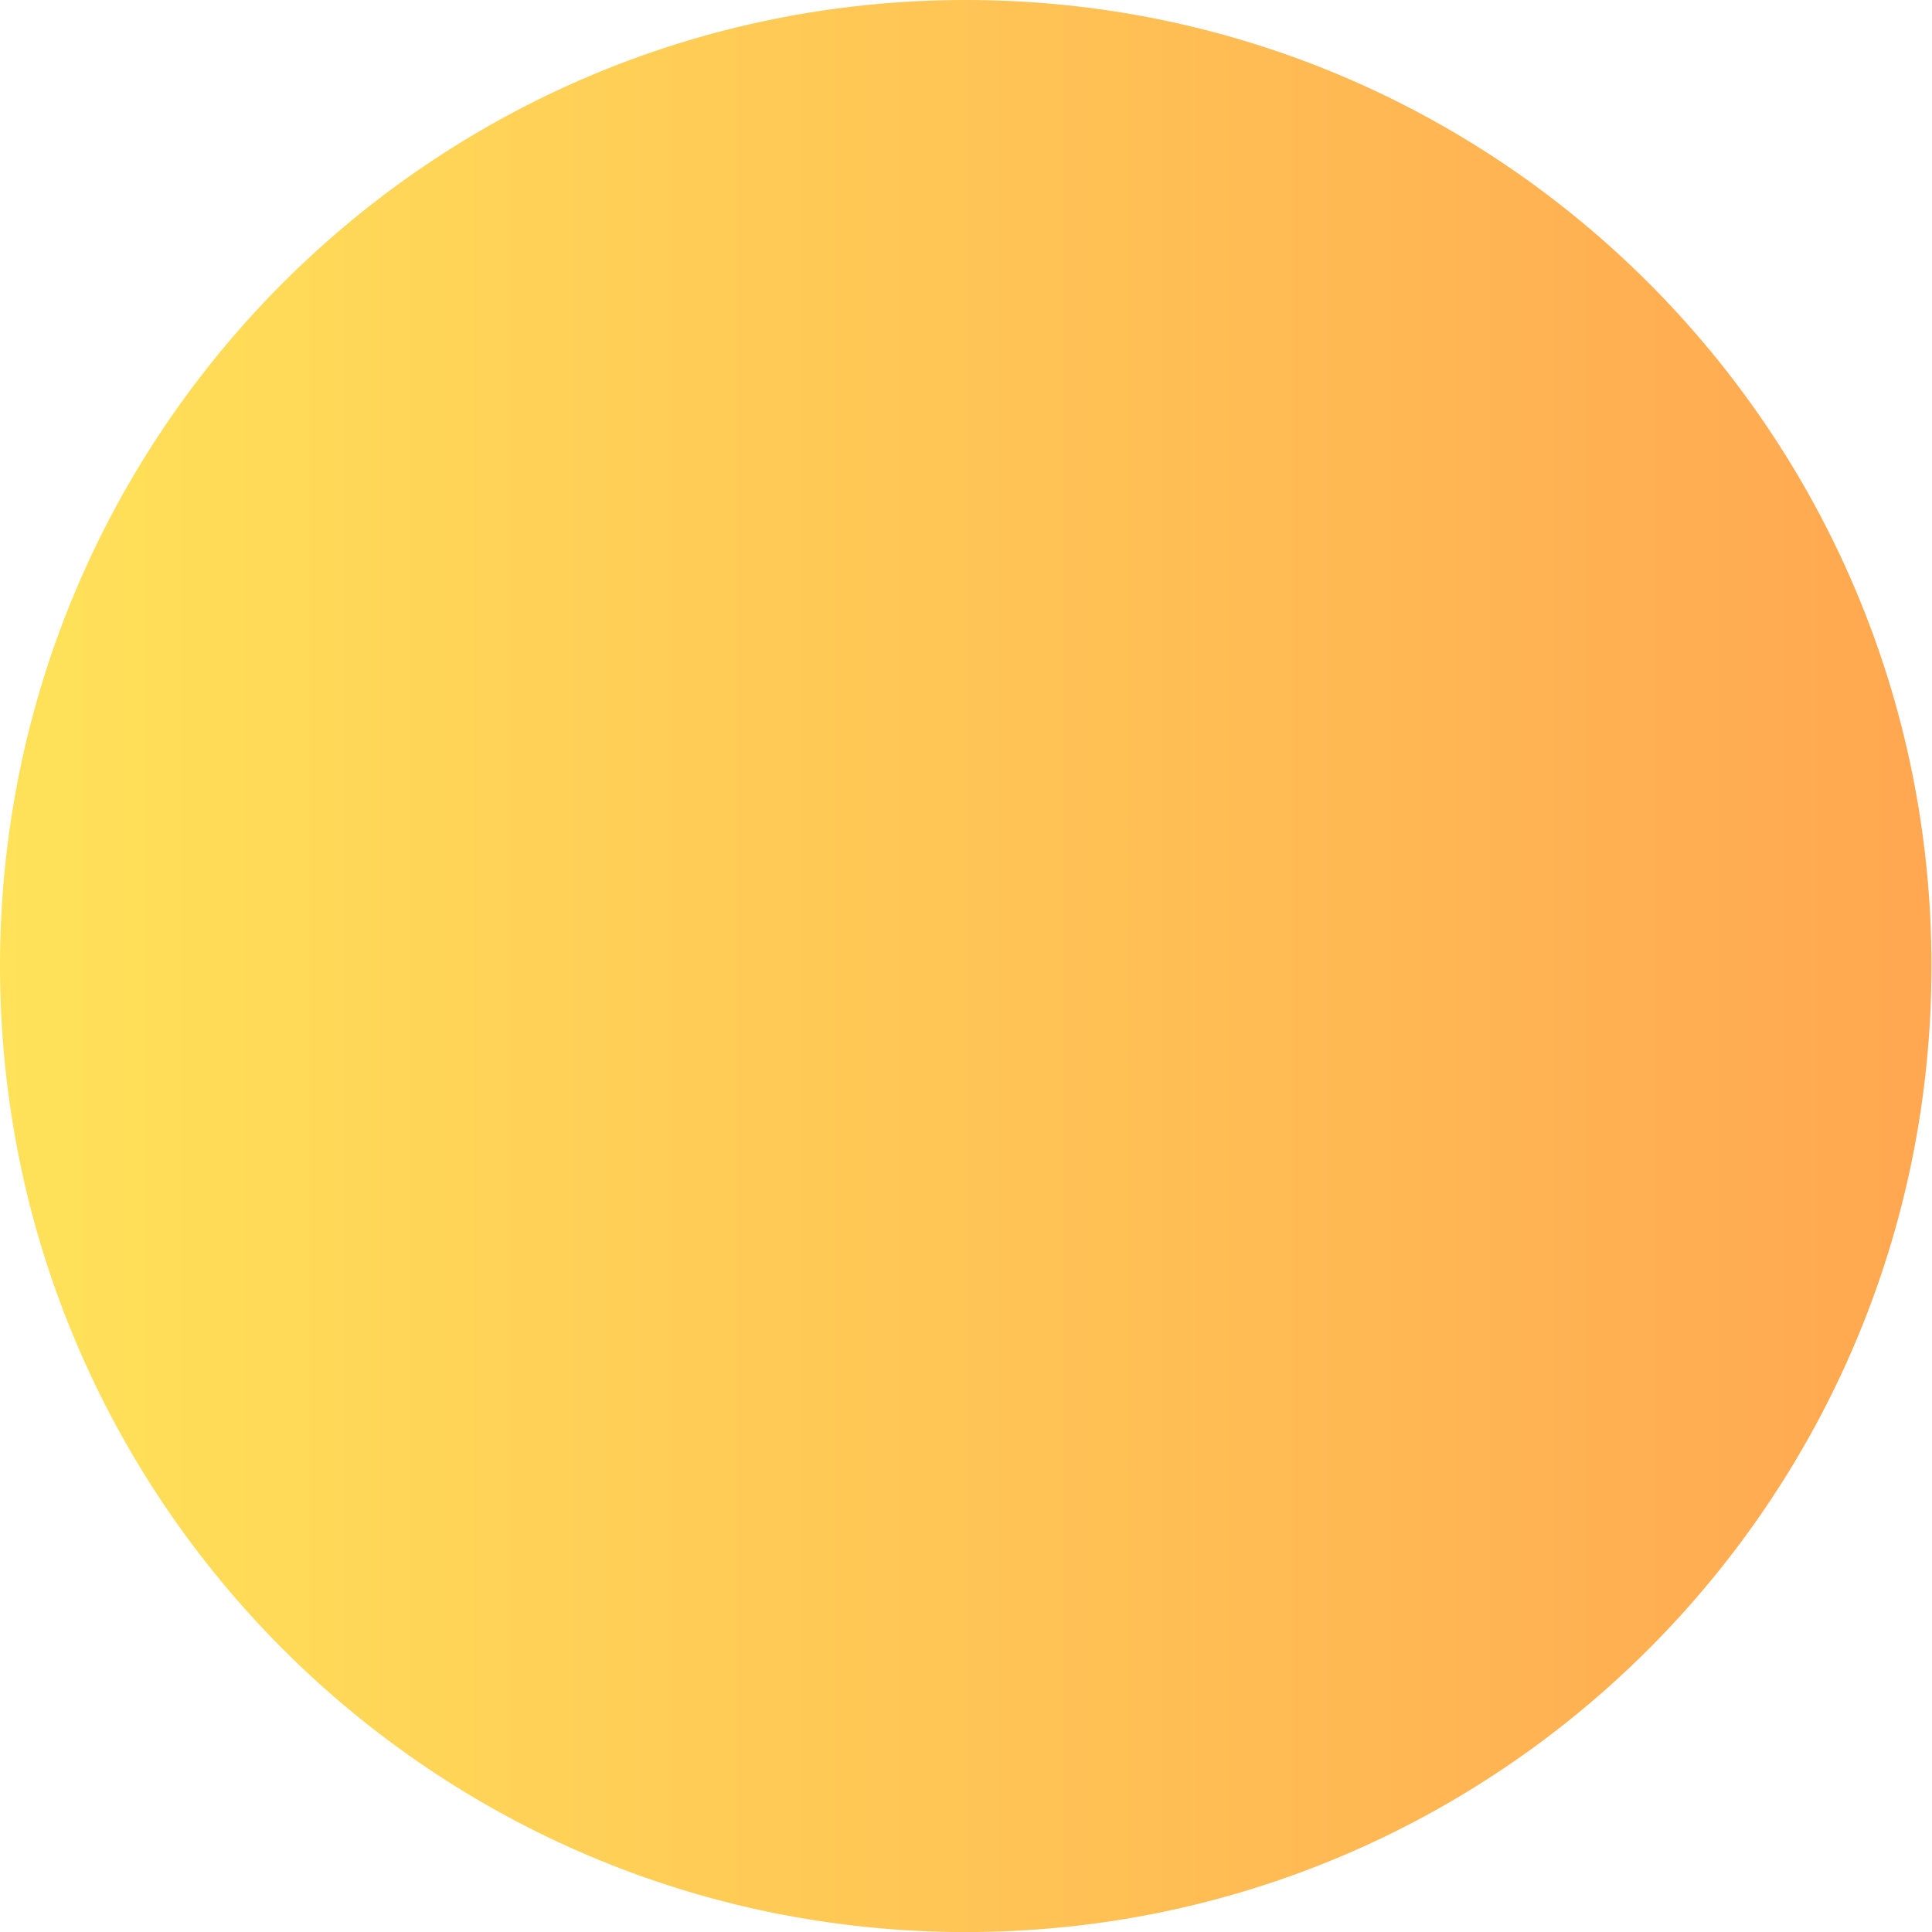
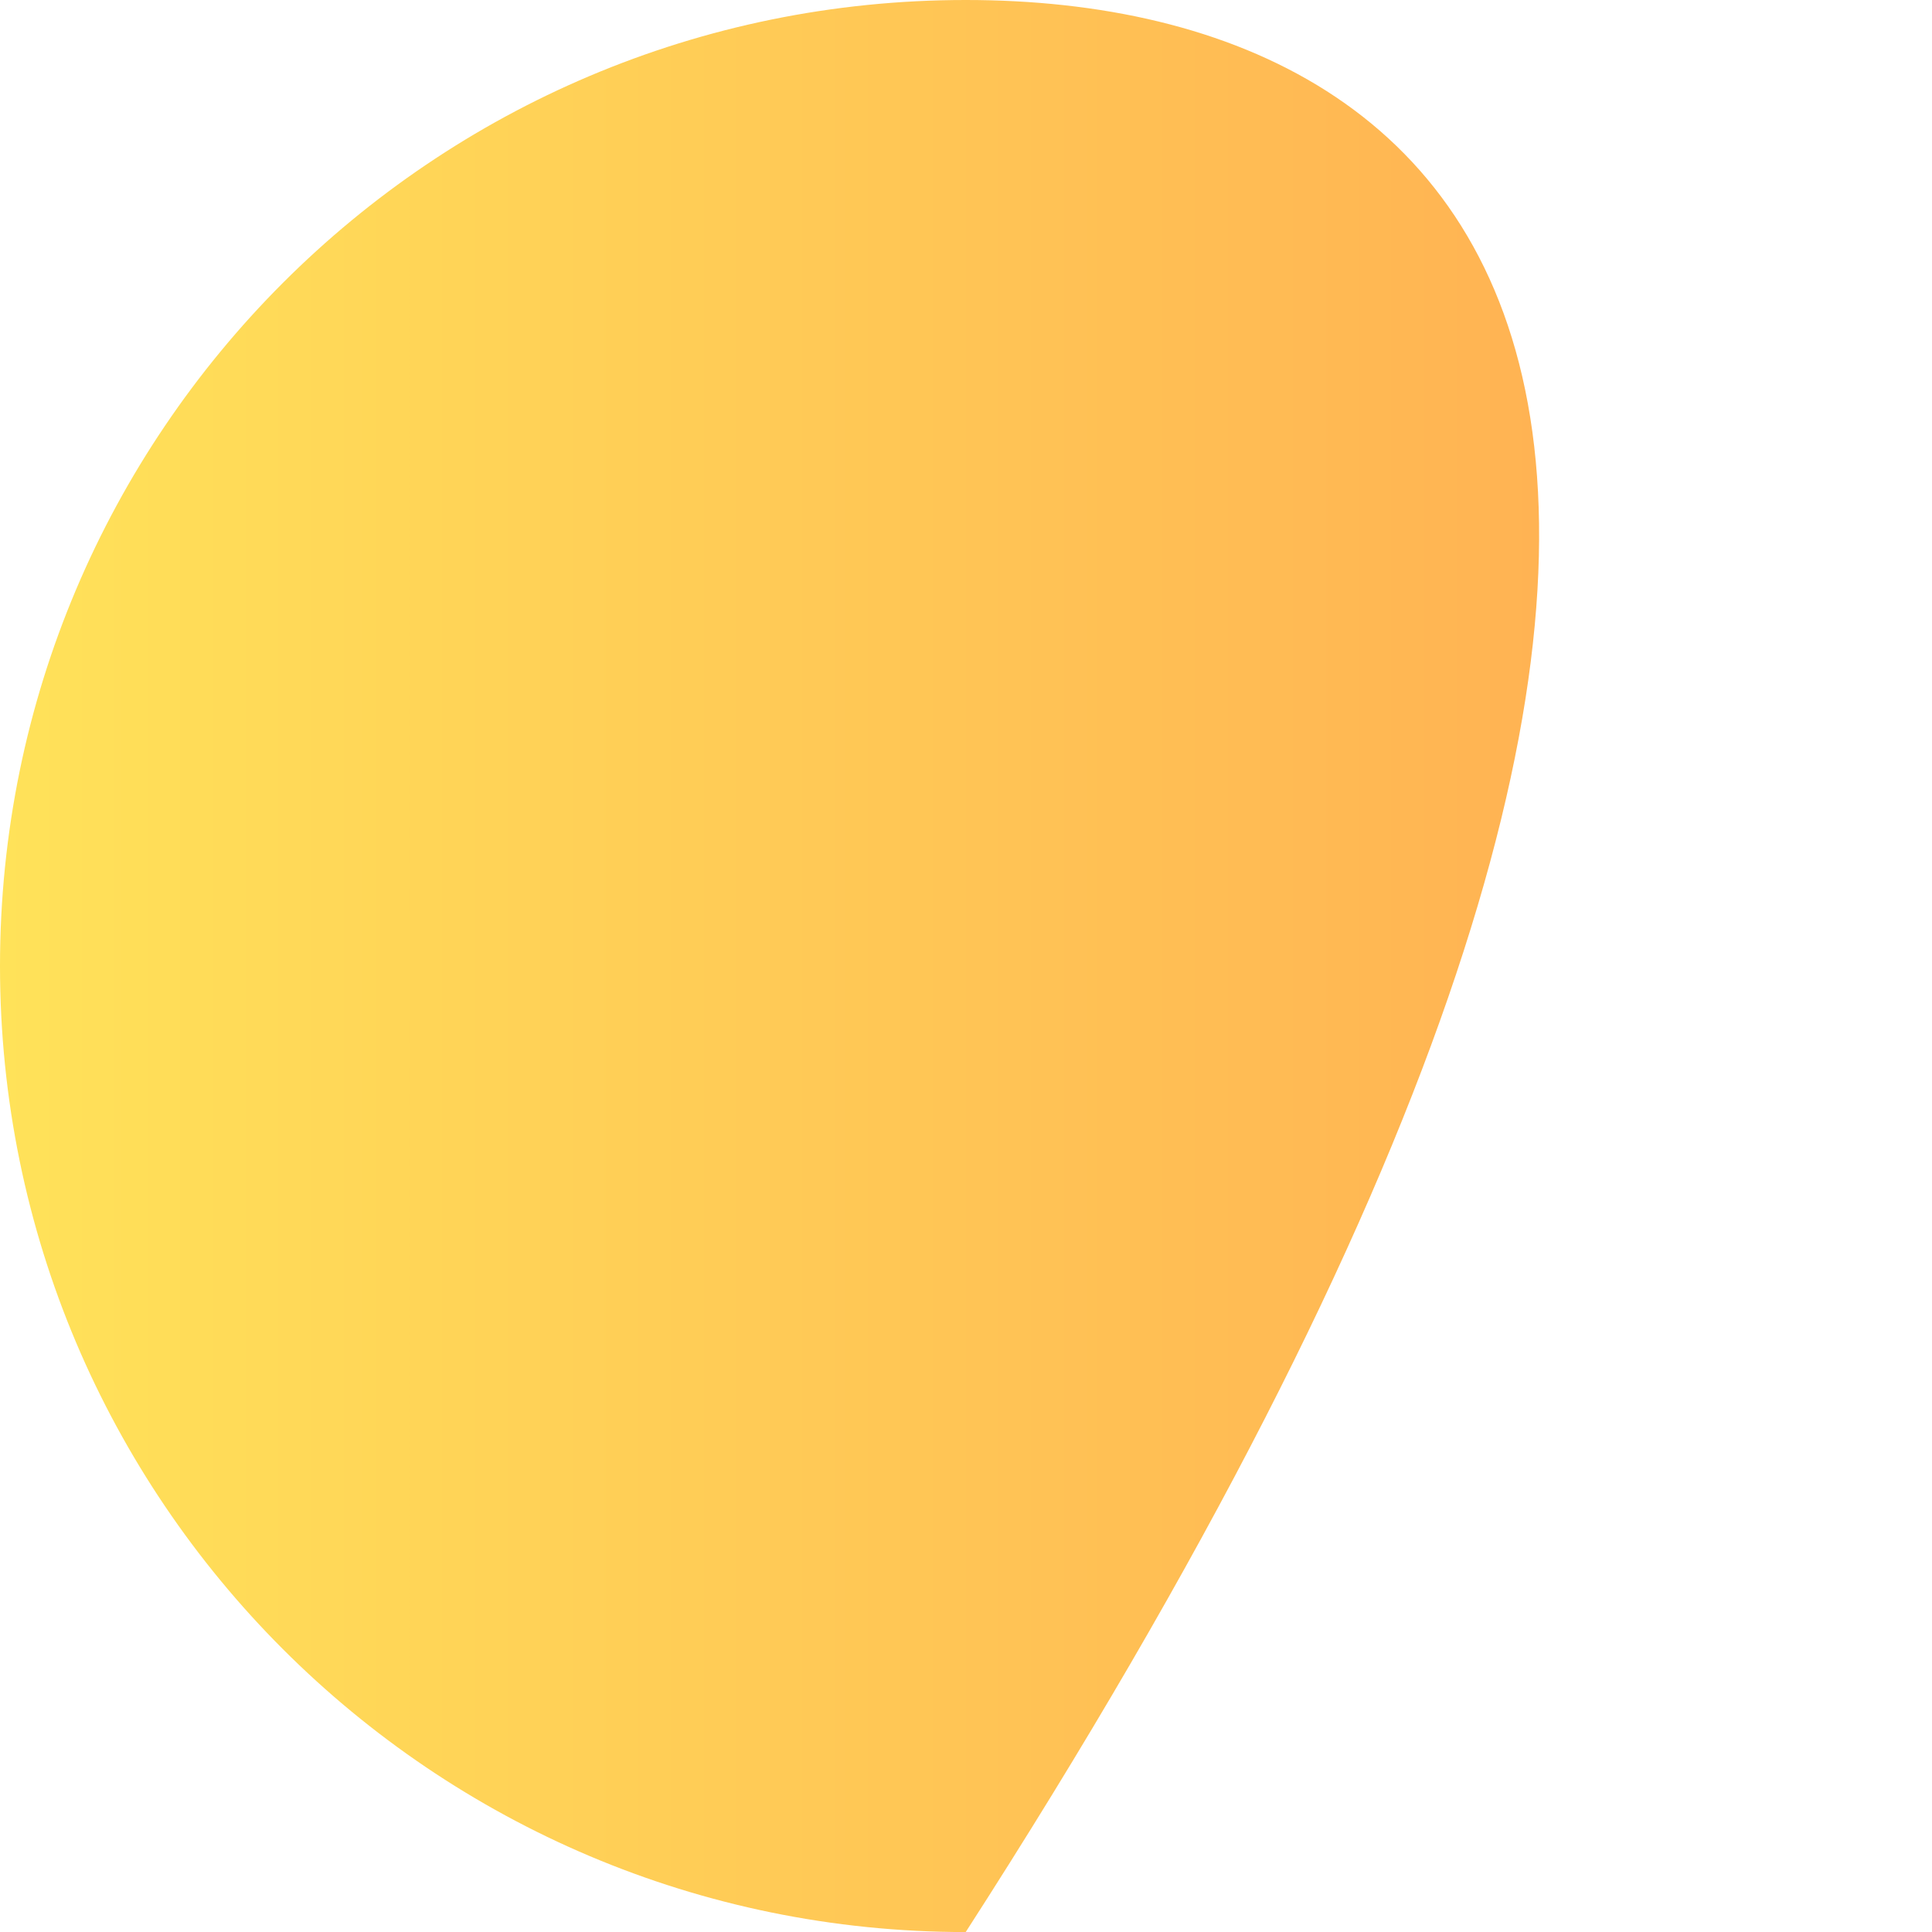
<svg xmlns="http://www.w3.org/2000/svg" width="33" height="33" viewBox="0 0 33 33" fill="none">
-   <path d="M16.495 33.001C25.605 33.001 32.991 25.613 32.991 16.5C32.991 7.387 25.605 0 16.495 0C7.385 0 0 7.387 0 16.5C0 25.613 7.385 33.001 16.495 33.001Z" fill="url(#paint0_linear_1855_416)" />
+   <path d="M16.495 33.001C32.991 7.387 25.605 0 16.495 0C7.385 0 0 7.387 0 16.5C0 25.613 7.385 33.001 16.495 33.001Z" fill="url(#paint0_linear_1855_416)" />
  <defs>
    <linearGradient id="paint0_linear_1855_416" x1="0" y1="16.5" x2="32.991" y2="16.5" gradientUnits="userSpaceOnUse">
      <stop stop-color="#FFE259" />
      <stop offset="1" stop-color="#FFA751" />
    </linearGradient>
  </defs>
</svg>